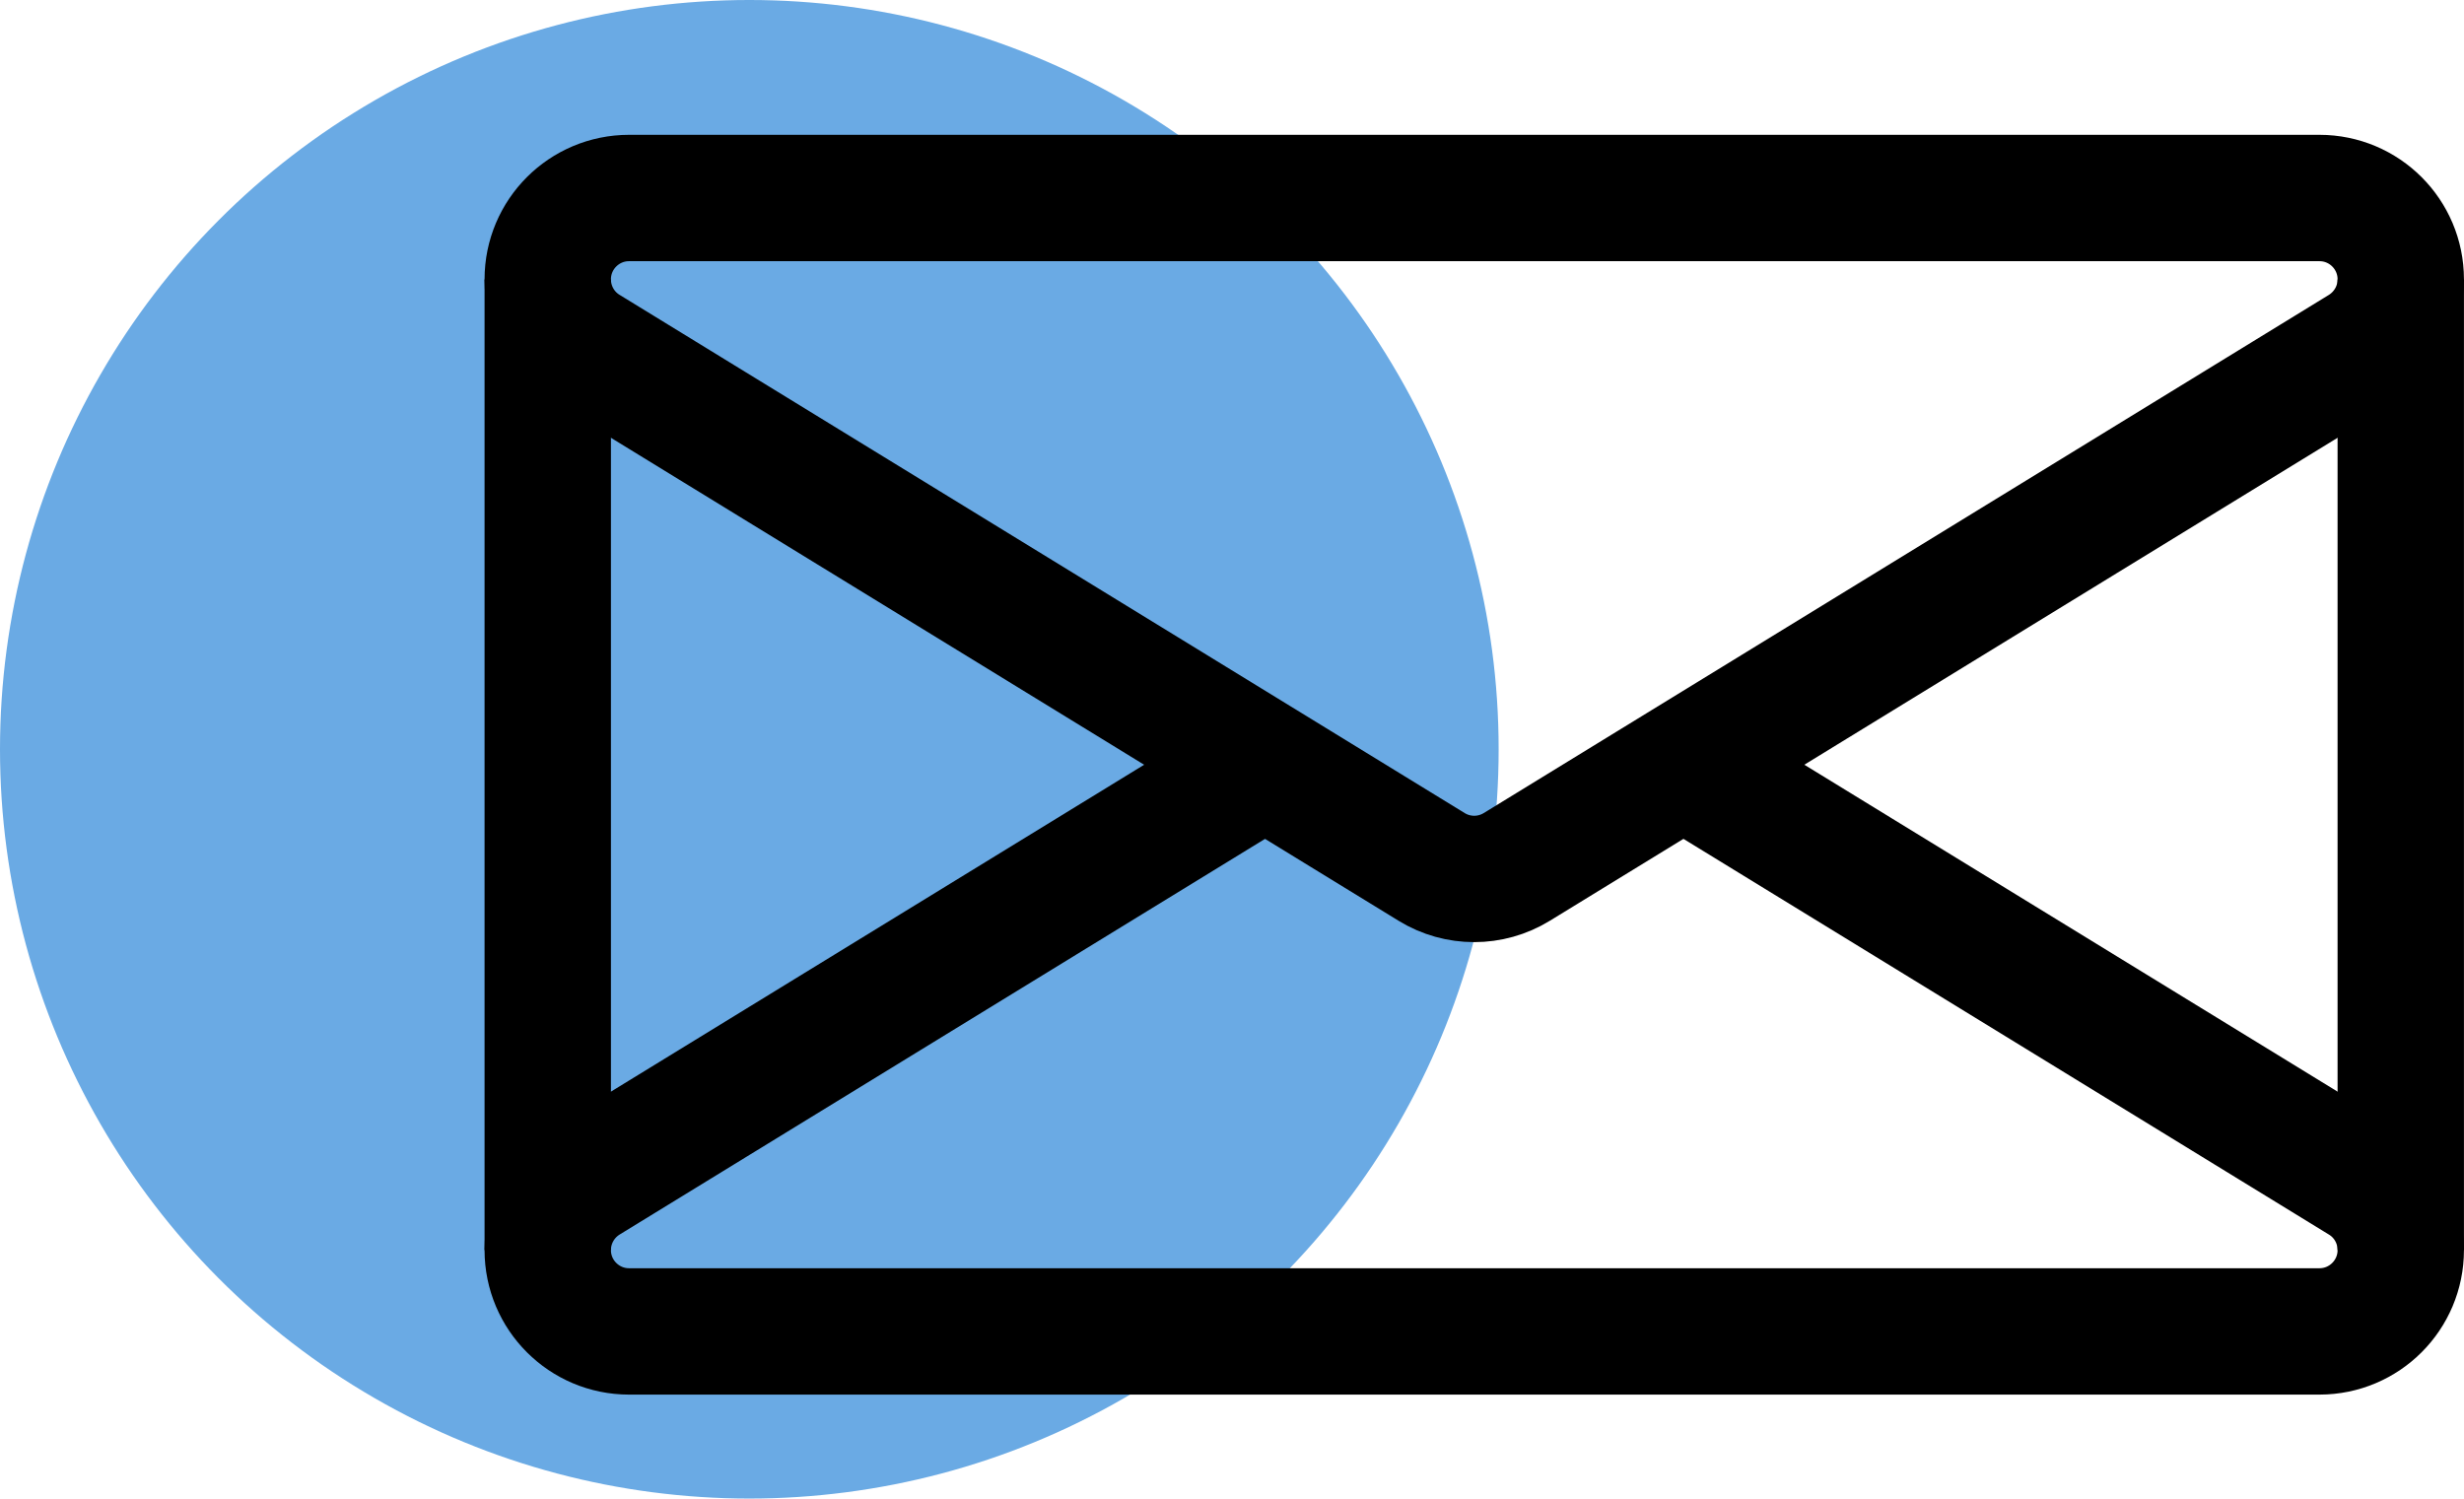
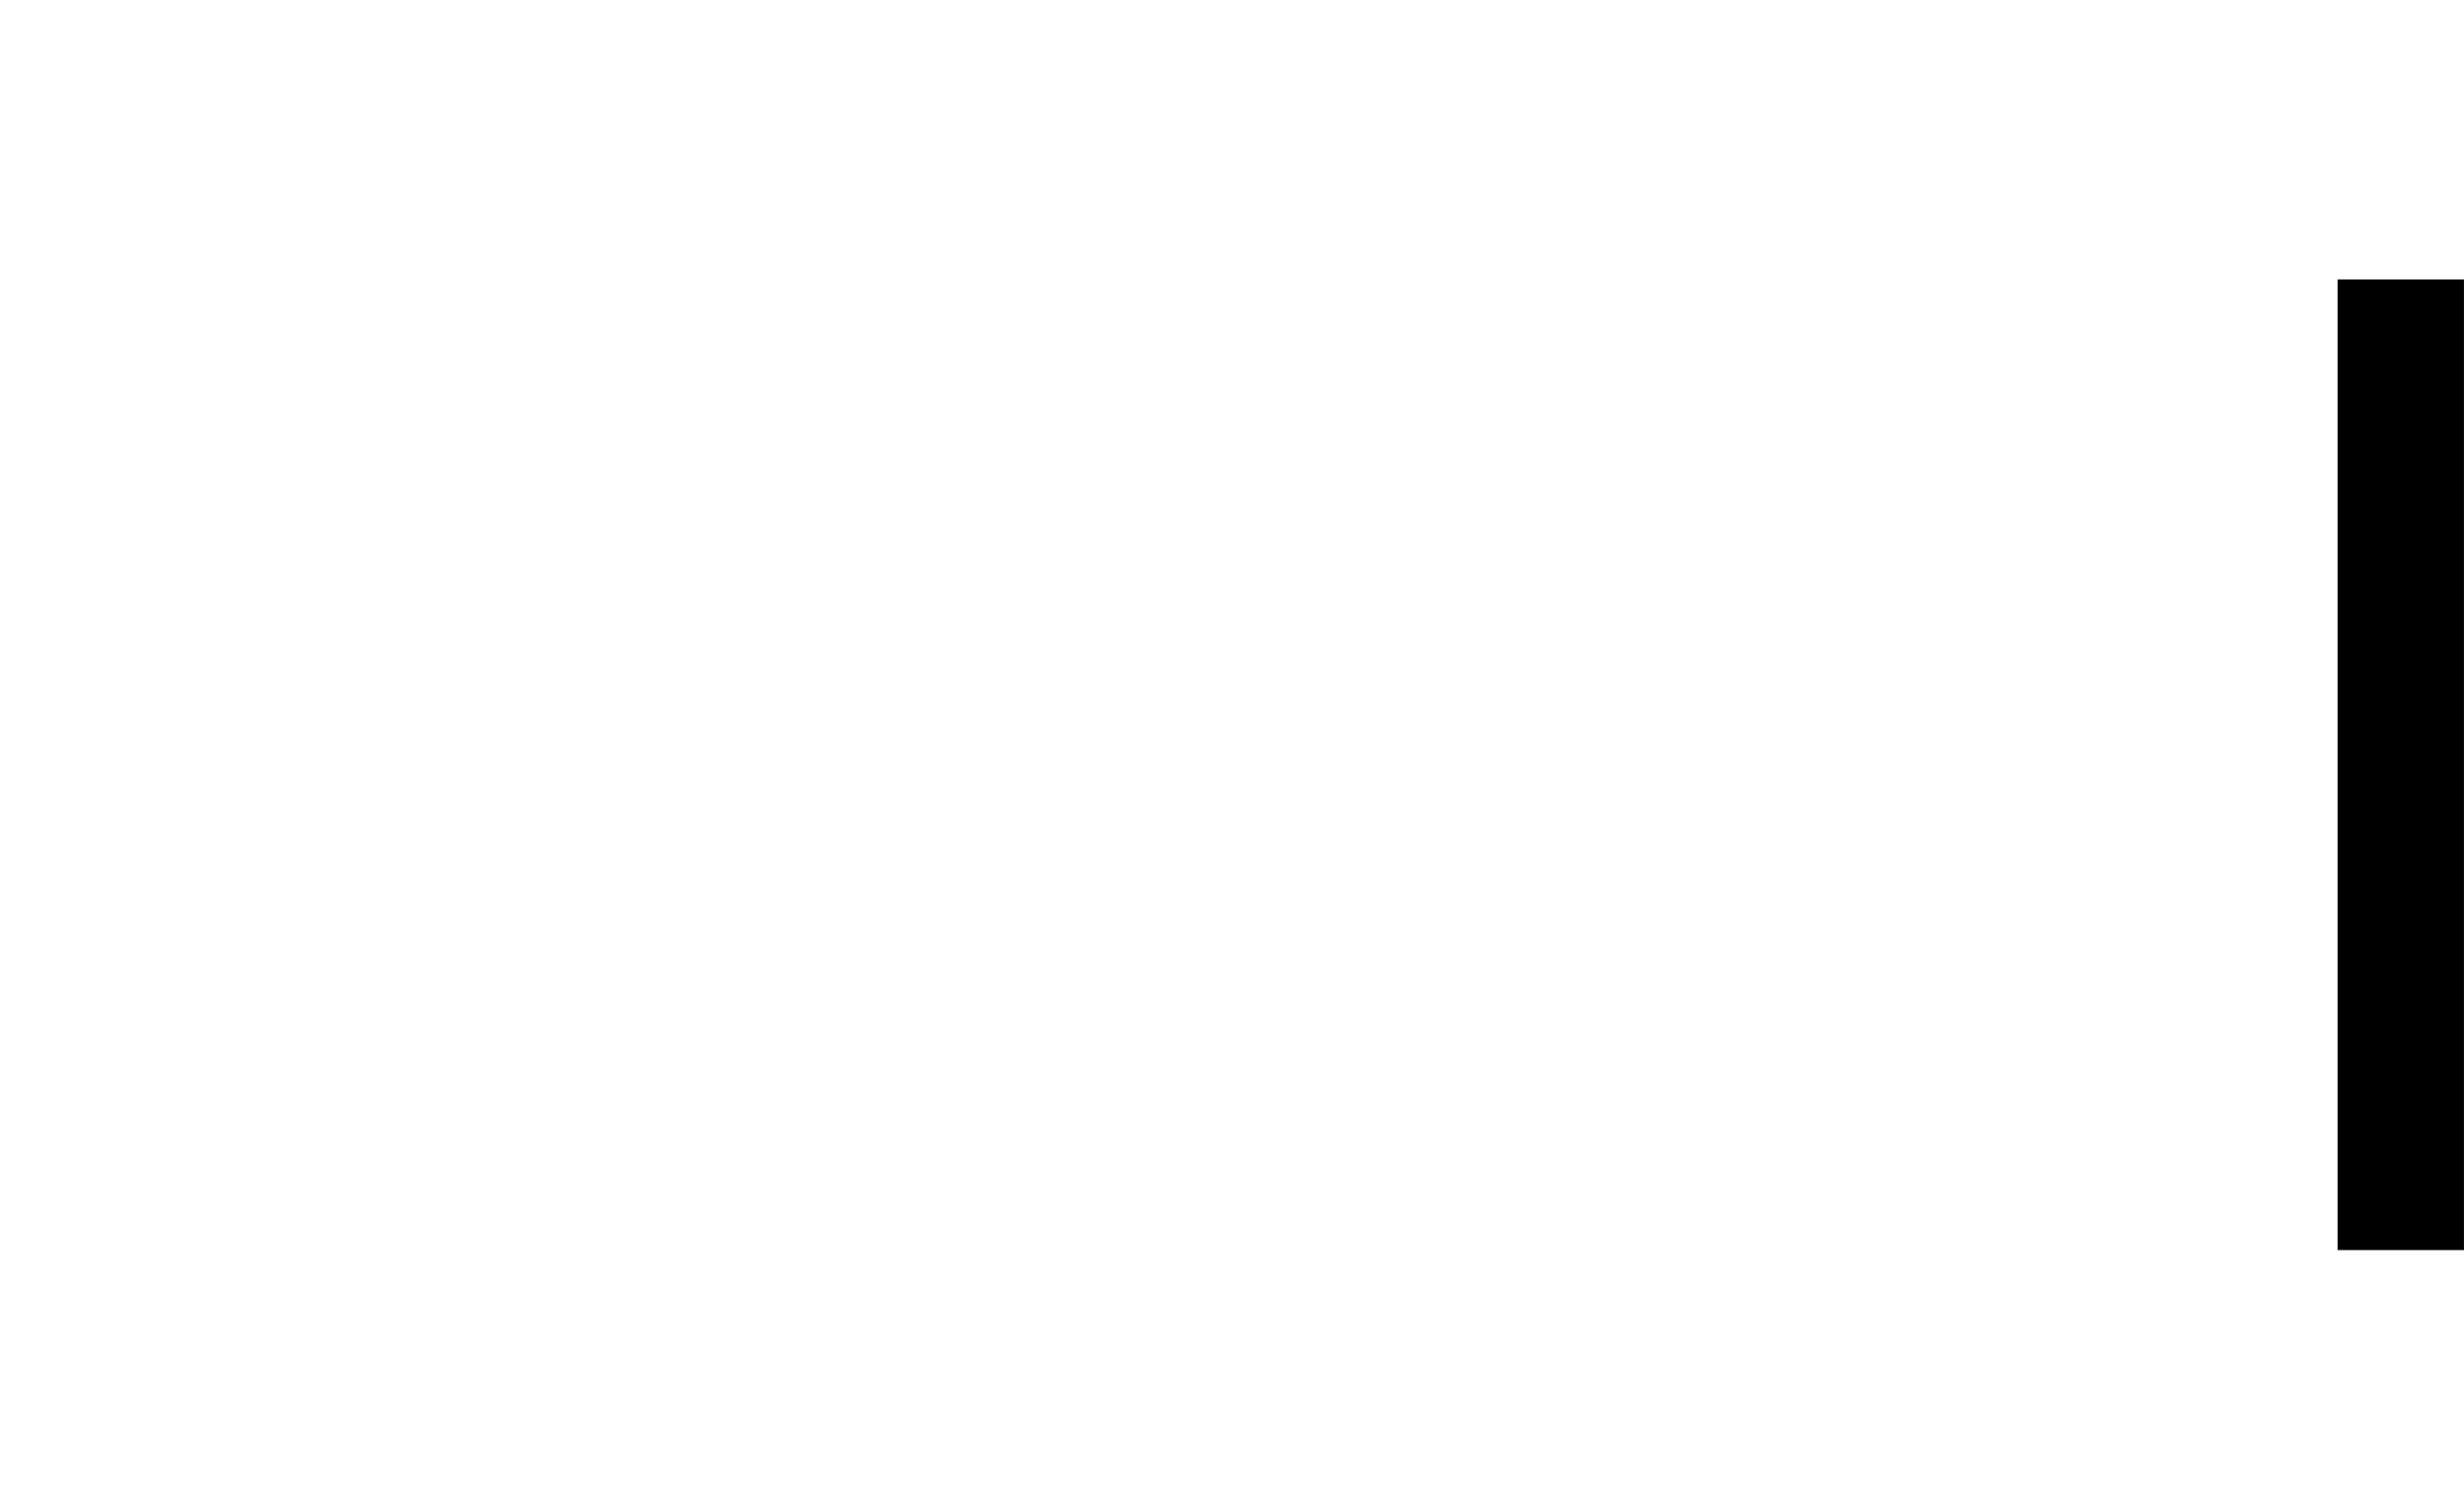
<svg xmlns="http://www.w3.org/2000/svg" version="1.1" id="Layer_1" x="0px" y="0px" viewBox="0 0 248.99 151.45" style="enable-background:new 0 0 248.99 151.45;" xml:space="preserve">
  <style type="text/css">
	.st0{fill:#6AAAE4;}
	.st1{fill:none;stroke:#000000;stroke-width:12.771;stroke-miterlimit:10;}
</style>
-   <circle class="st0" cx="75.72" cy="75.72" r="75.72" />
  <g id="Envelope_4_">
-     <path class="st1" d="M170.11,77.28l68.57,42.04c2.44,1.49,3.92,4.15,3.92,7.01l0,0c0,4.54-3.68,8.22-8.22,8.22H63.57   c-4.54,0-8.22-3.68-8.22-8.22l0,0c0-2.86,1.49-5.51,3.92-7.01l68.57-42.04" />
-     <path class="st1" d="M153.27,87.61c-2.64,1.62-5.96,1.62-8.6,0L59.27,35.24c-2.44-1.49-3.92-4.15-3.92-7.01l0,0   c0-4.54,3.68-8.22,8.22-8.22h170.81c4.54,0,8.22,3.68,8.22,8.22l0,0c0,2.86-1.49,5.51-3.92,7.01L153.27,87.61z" />
-     <line class="st1" x1="55.35" y1="28.24" x2="55.35" y2="126.33" />
    <line class="st1" x1="242.6" y1="28.24" x2="242.6" y2="126.33" />
  </g>
</svg>